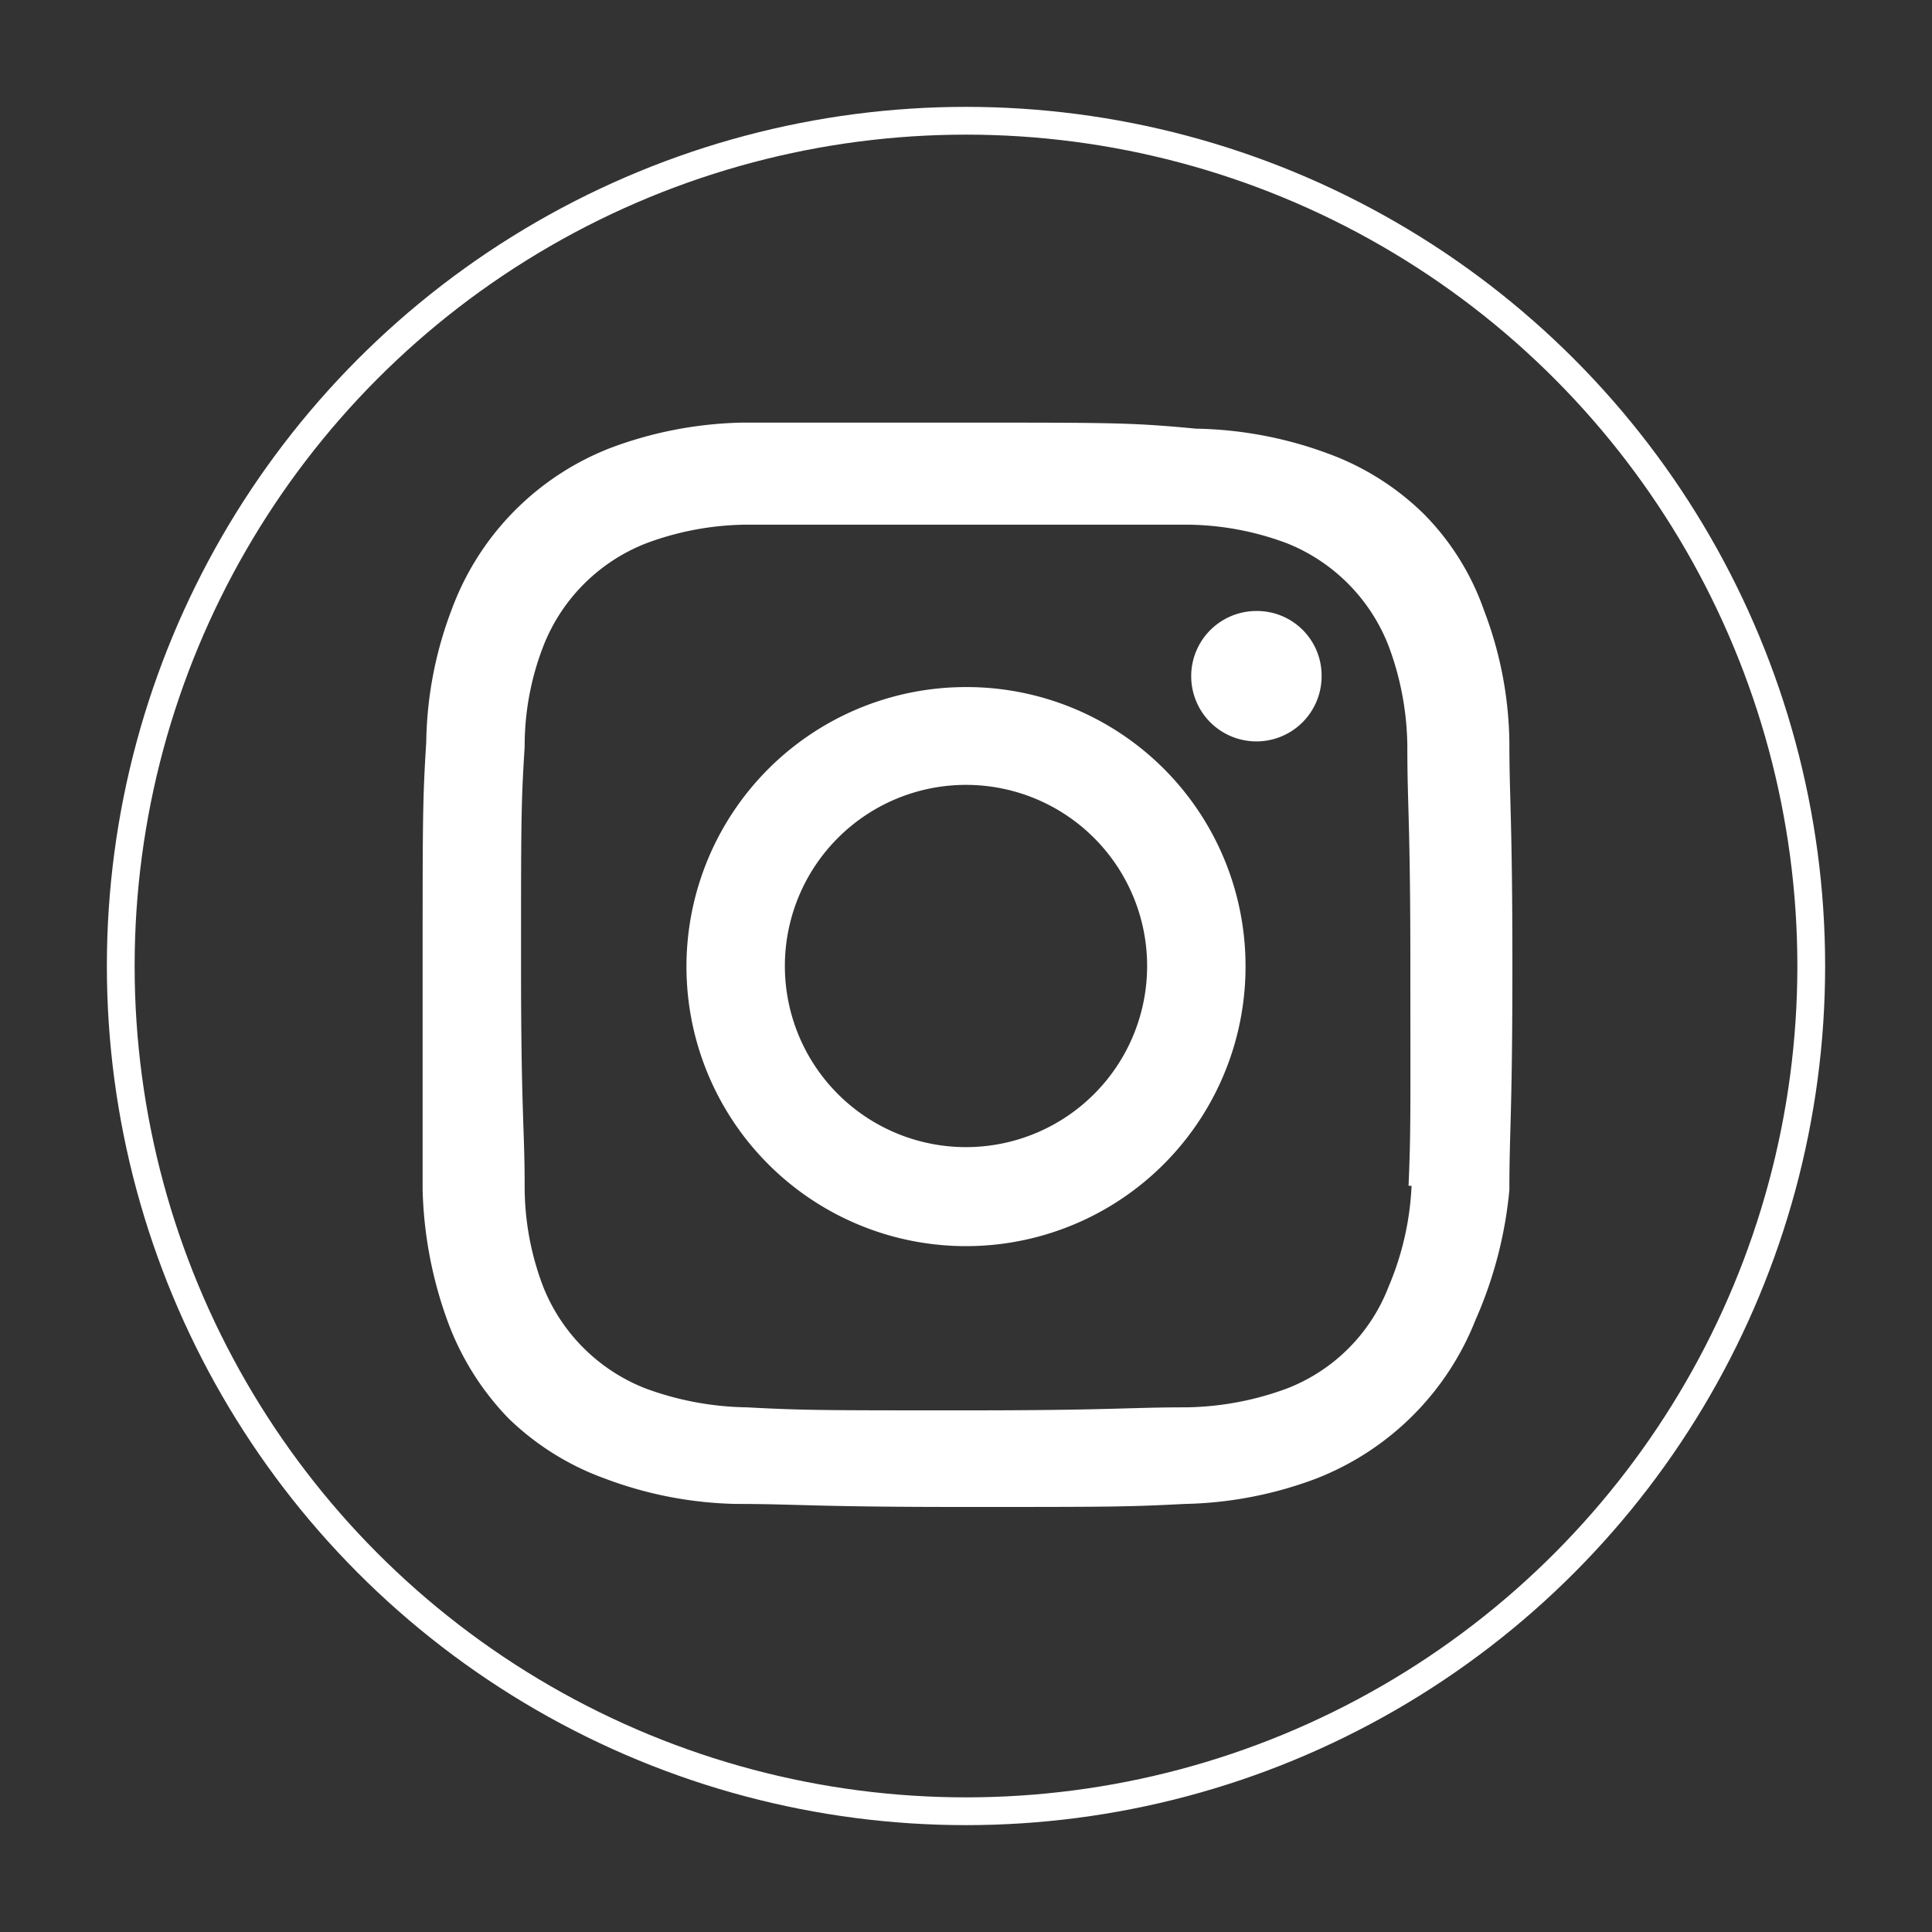
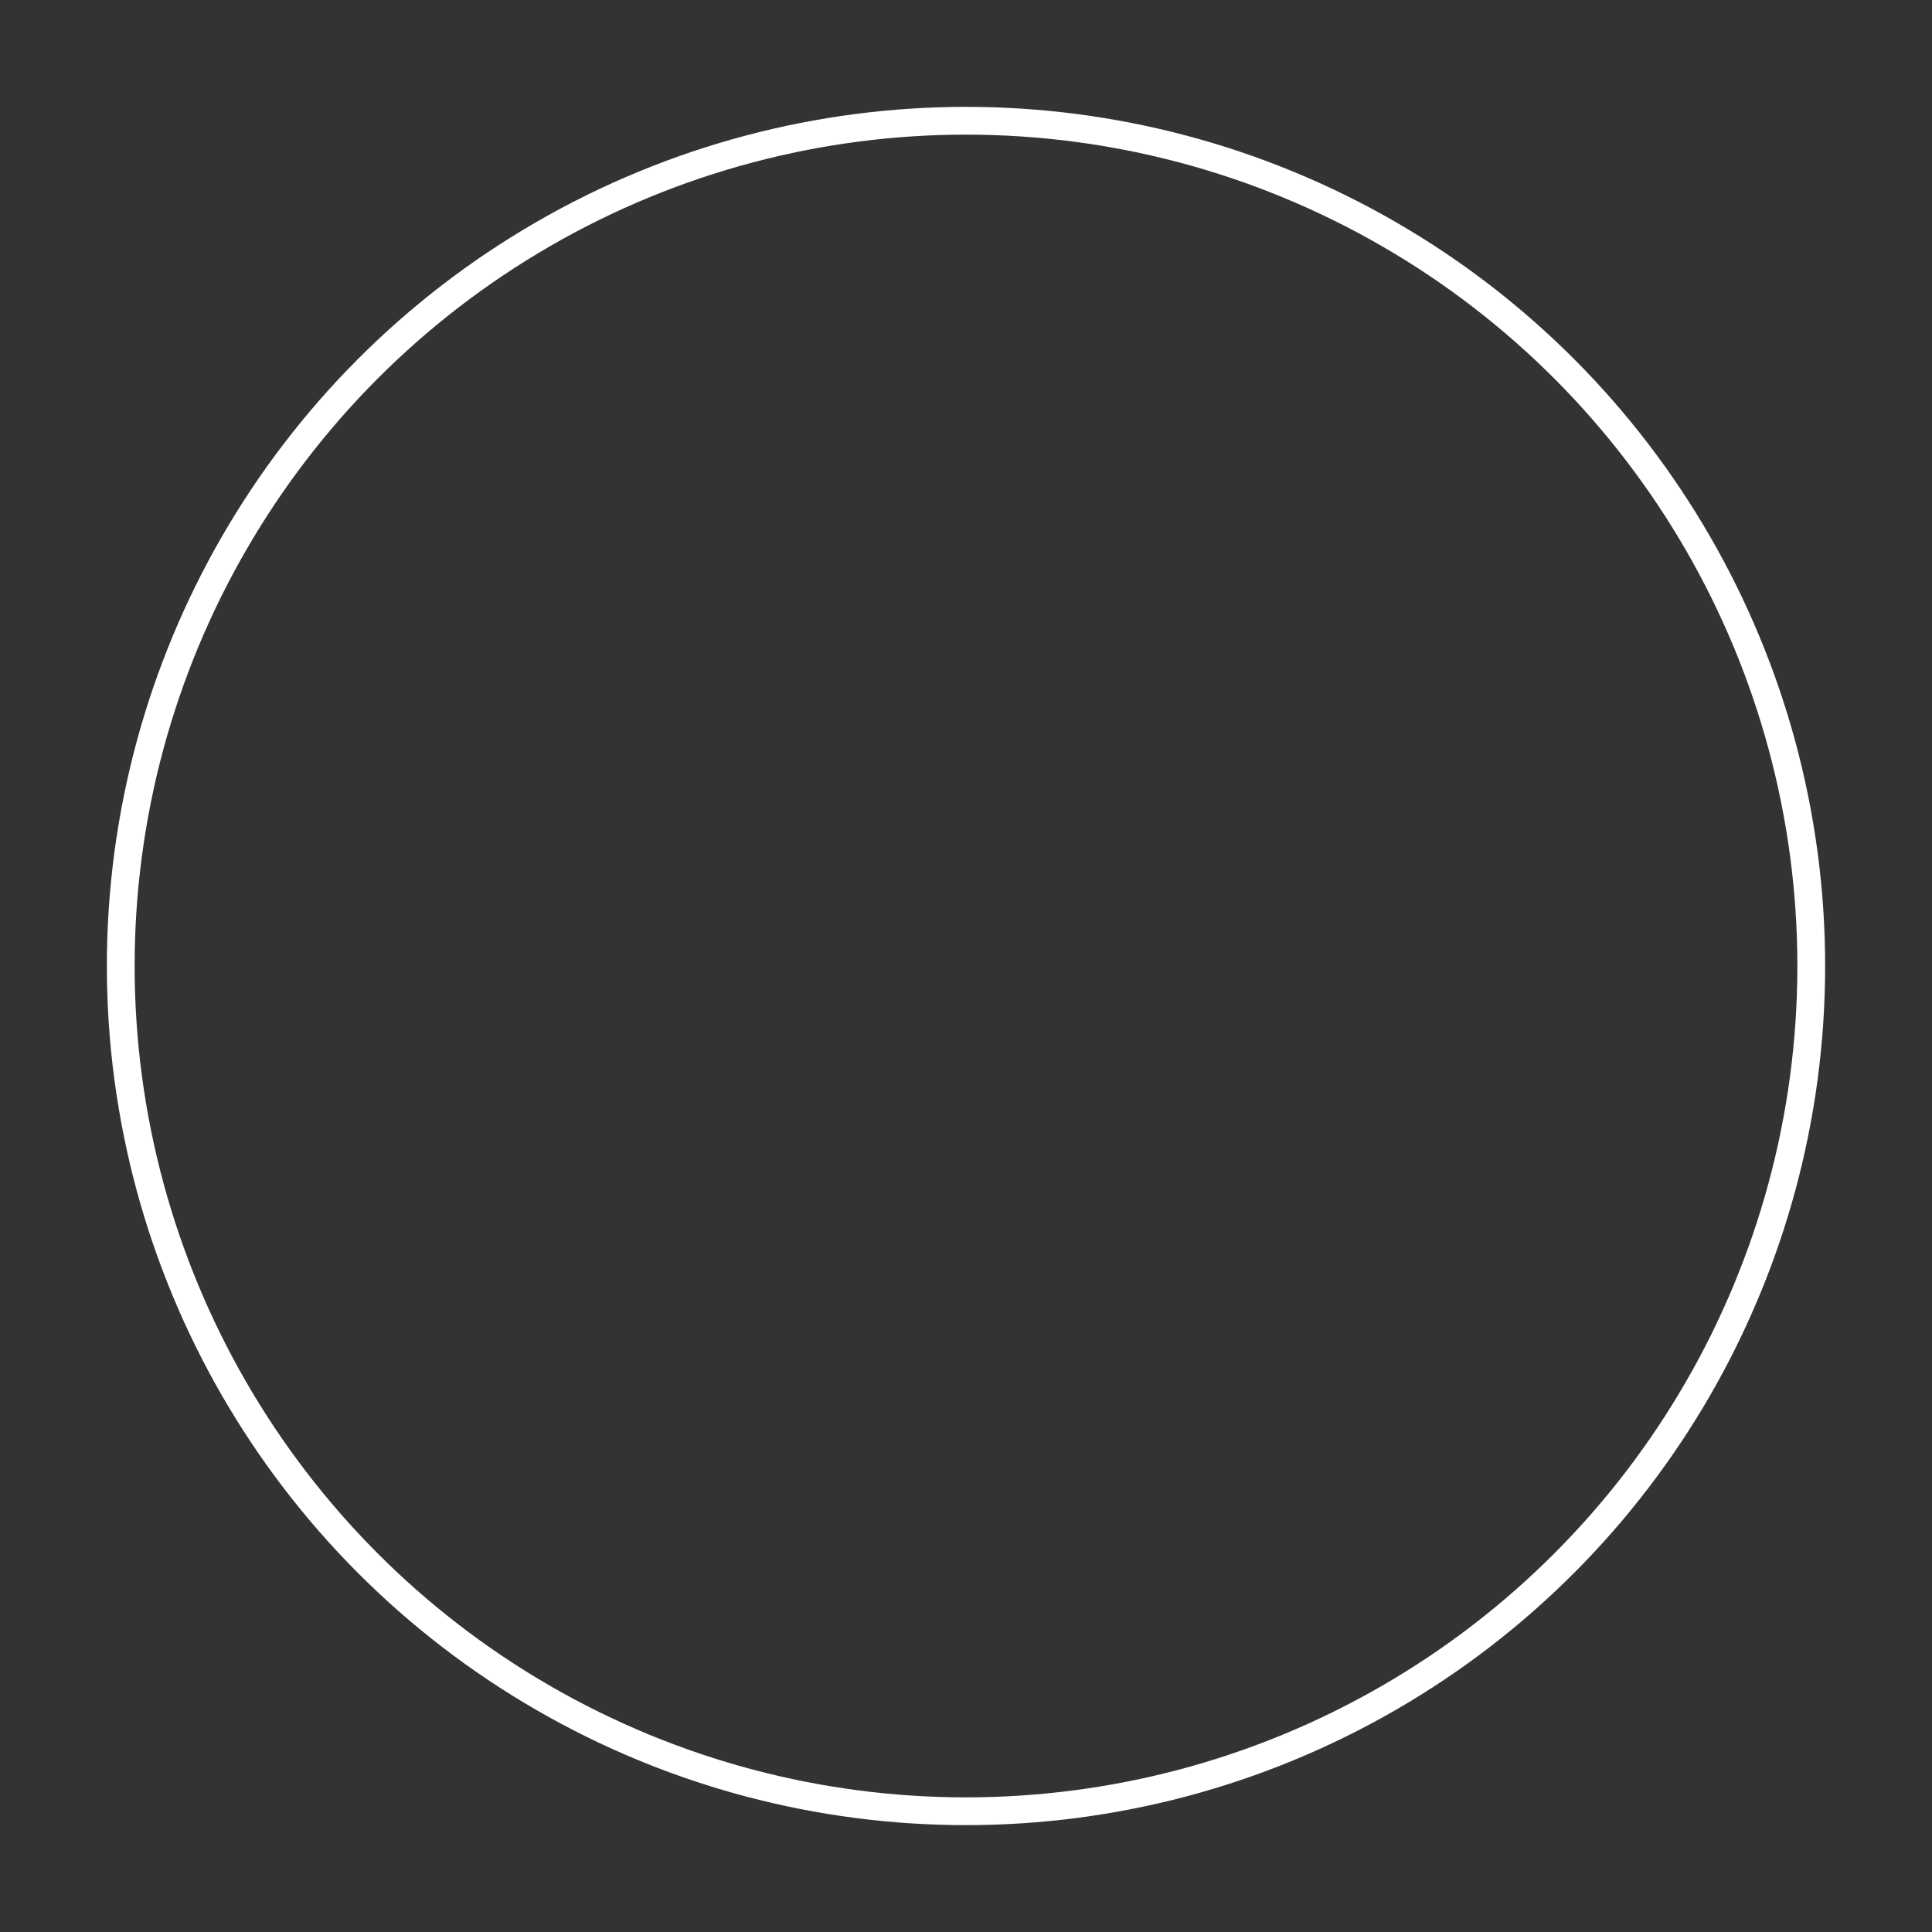
<svg xmlns="http://www.w3.org/2000/svg" id="Layer_1" data-name="Layer 1" viewBox="0 0 32 32">
  <rect x="0" y="0" width="32" height="32" fill="#333333" stroke="none" />
  <defs>
    <style>.cls-1{fill:none;stroke:#fff;stroke-miterlimit:10;stroke-width:0.46px;}.cls-2{fill:#fff;}</style>
  </defs>
  <title>IG</title>
  <circle class="cls-1" cx="16" cy="16" r="14" />
-   <path class="cls-2" d="M25,12.29a6.32,6.32,0,0,0-.42-2.18,4.26,4.26,0,0,0-1-1.6,4.43,4.43,0,0,0-1.59-1,6.6,6.6,0,0,0-2.18-.41C18.75,7,18.45,7,16,7s-2.75,0-3.71,0a6.57,6.57,0,0,0-2.18.42A4.56,4.56,0,0,0,7.48,10.1a6.39,6.39,0,0,0-.42,2.19C7,13.25,7,13.56,7,16s0,2.75,0,3.71a6.84,6.84,0,0,0,.42,2.19,4.57,4.57,0,0,0,1,1.59,4.47,4.47,0,0,0,1.6,1,6.52,6.52,0,0,0,2.18.42c1,0,1.27.05,3.71.05s2.75,0,3.71-.05a6.52,6.52,0,0,0,2.18-.42,4.65,4.65,0,0,0,2.64-2.63A6.9,6.9,0,0,0,25,19.71c0-1,.05-1.26.05-3.71S25,13.25,25,12.29Zm-1.62,7.35A4.8,4.8,0,0,1,23,21.31,2.94,2.94,0,0,1,21.31,23a5,5,0,0,1-1.67.31c-.95,0-1.23.05-3.63.05s-2.69,0-3.64-.05A5.06,5.06,0,0,1,10.7,23,3,3,0,0,1,9,21.32a4.64,4.64,0,0,1-.31-1.68c0-.94-.06-1.23-.06-3.63s0-2.69.06-3.64A4.57,4.57,0,0,1,9,10.7,3,3,0,0,1,10.7,9a4.86,4.86,0,0,1,1.67-.31c1,0,1.24,0,3.64,0s2.69,0,3.64,0A4.8,4.8,0,0,1,21.32,9,3,3,0,0,1,23,10.7a4.86,4.86,0,0,1,.31,1.67c0,1,.05,1.24.05,3.64S23.37,18.69,23.33,19.64Z" />
-   <path class="cls-2" d="M16,11.38A4.63,4.63,0,1,0,20.63,16,4.62,4.62,0,0,0,16,11.38ZM16,19a3,3,0,1,1,3-3A3,3,0,0,1,16,19Z" />
-   <path class="cls-2" d="M21.89,11.2a1.08,1.08,0,1,1-1.08-1.08A1.07,1.07,0,0,1,21.89,11.2Z" />
</svg>